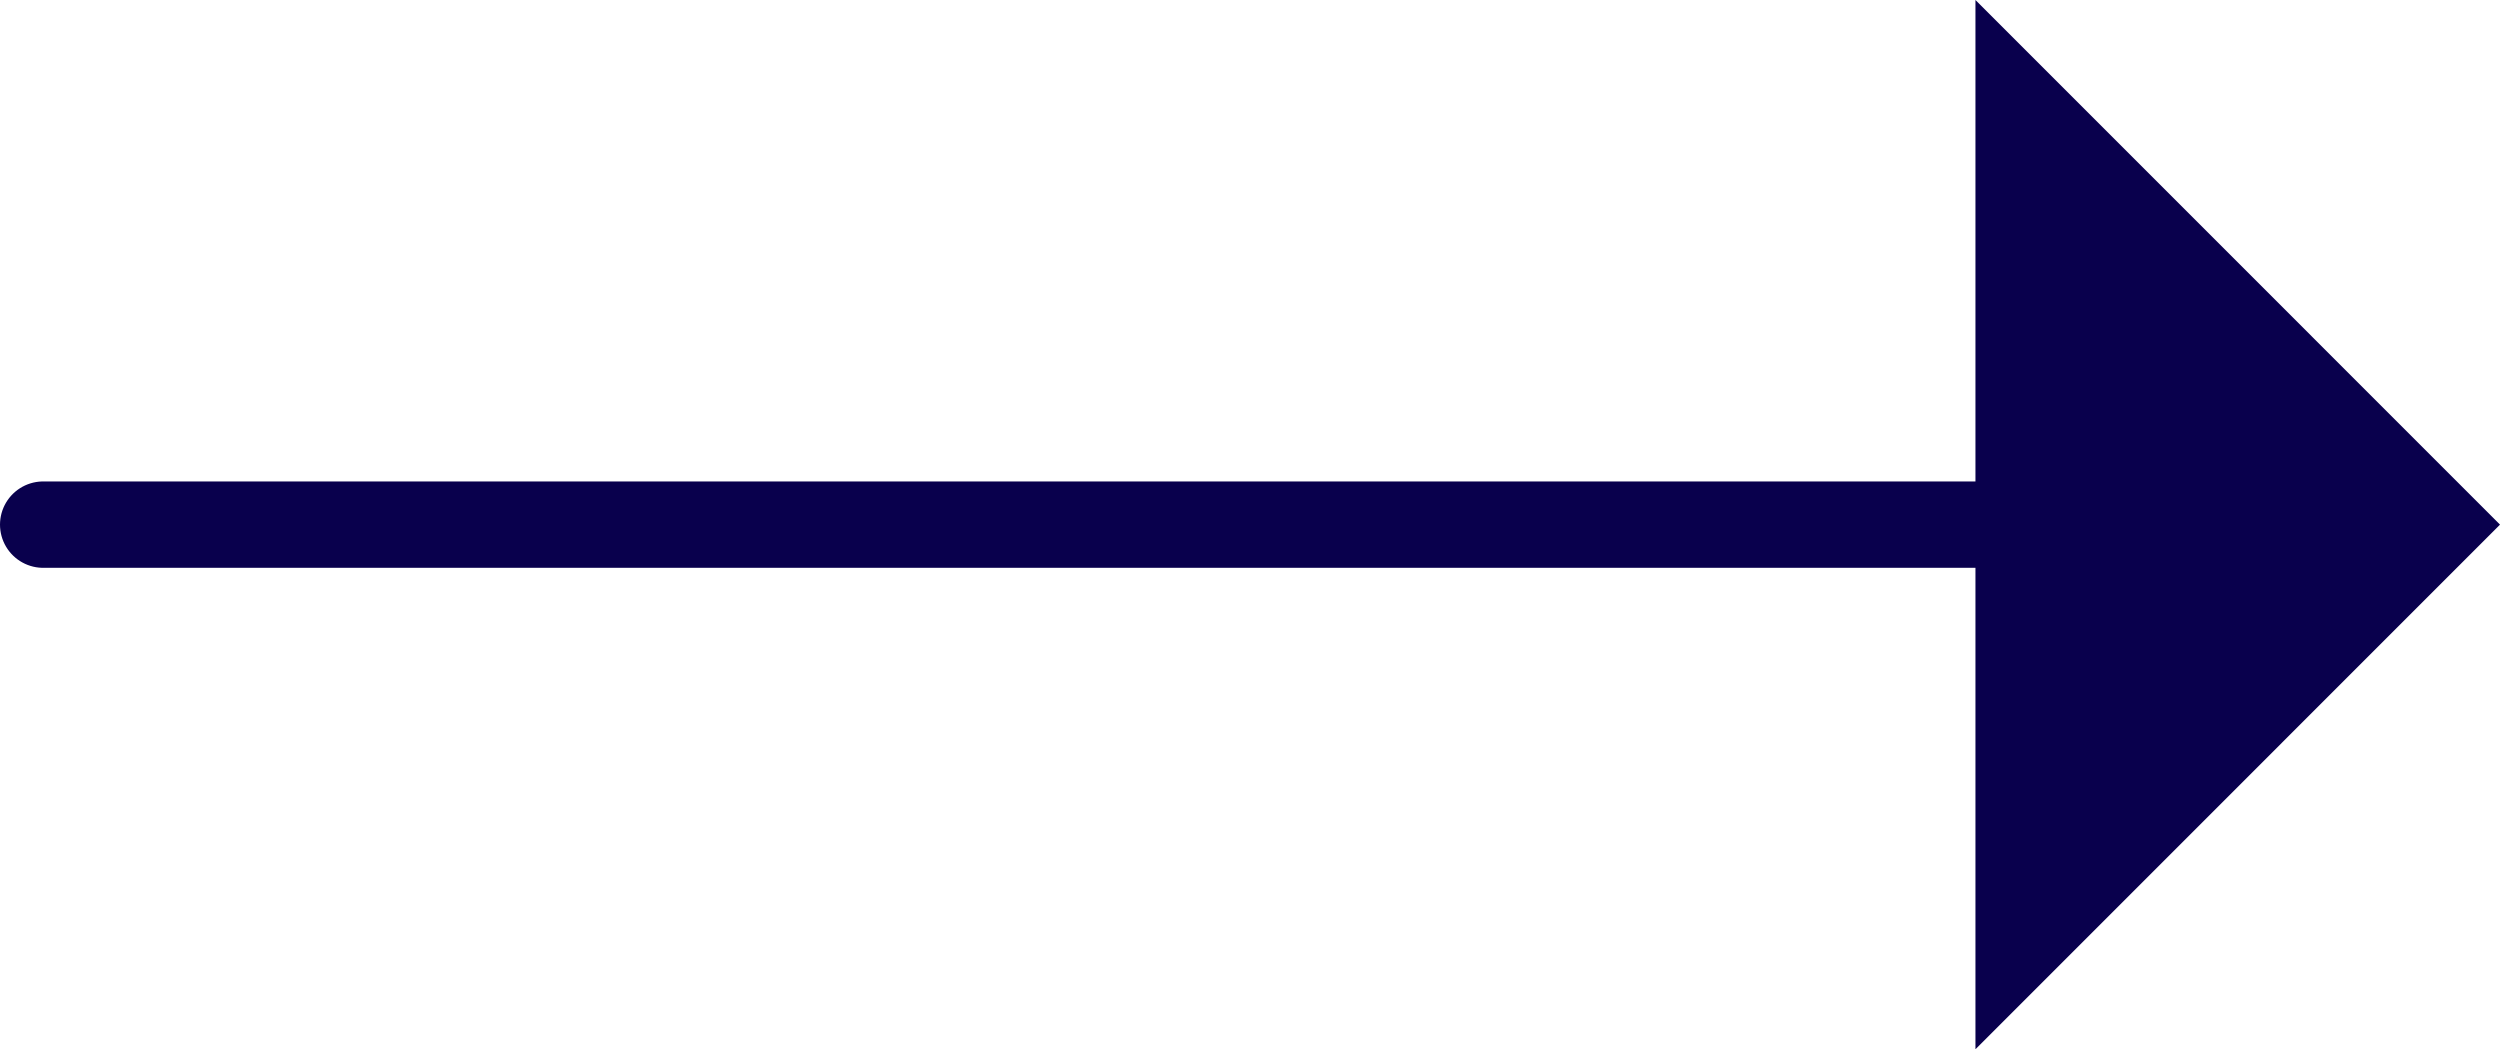
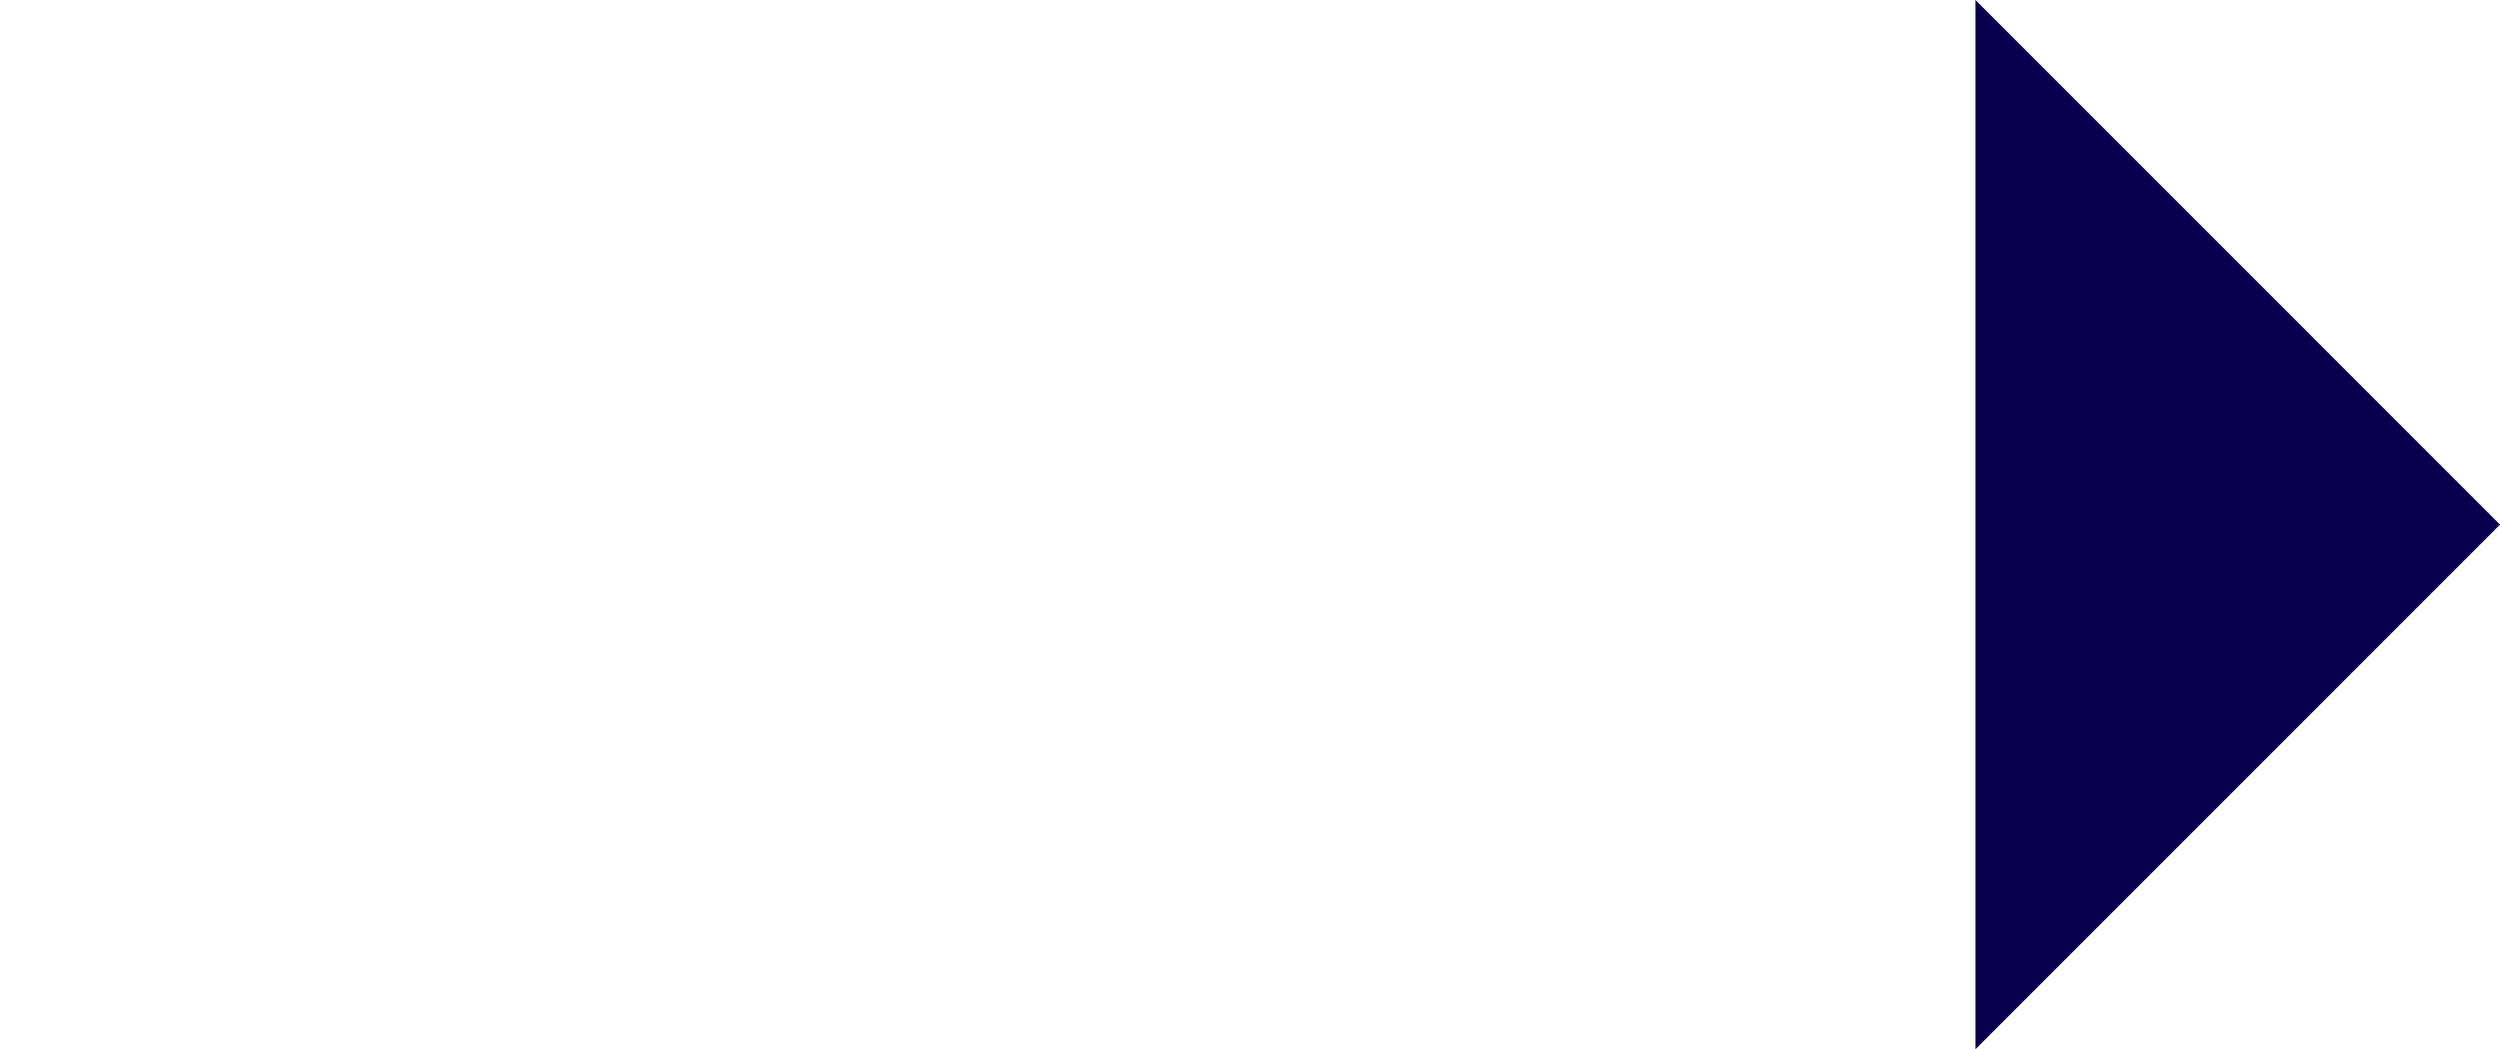
<svg xmlns="http://www.w3.org/2000/svg" width="28.944" height="12.148" viewBox="0 0 28.944 12.148">
  <defs>
    <clipPath id="clip-path">
-       <rect id="Rectangle_58" data-name="Rectangle 58" width="28.944" height="12.148" transform="translate(0 0)" fill="#09004d" />
-     </clipPath>
+       </clipPath>
  </defs>
  <g id="Group_72" data-name="Group 72" transform="translate(0 0)">
    <path id="Path_102" data-name="Path 102" d="M.5,6.074h0Z" fill="#09004d" />
    <g id="Group_55" data-name="Group 55">
      <g id="Group_54" data-name="Group 54" clip-path="url(#clip-path)">
-         <path id="Path_104" data-name="Path 104" d="M0,0H23.186" transform="translate(0.5 6.074)" fill="#09004d" stroke="#09004d" stroke-linecap="round" stroke-width="1" />
-       </g>
+         </g>
    </g>
    <path id="Path_103" data-name="Path 103" d="M22.871,0V12.148l6.073-6.074Z" fill="#09004d" />
  </g>
</svg>